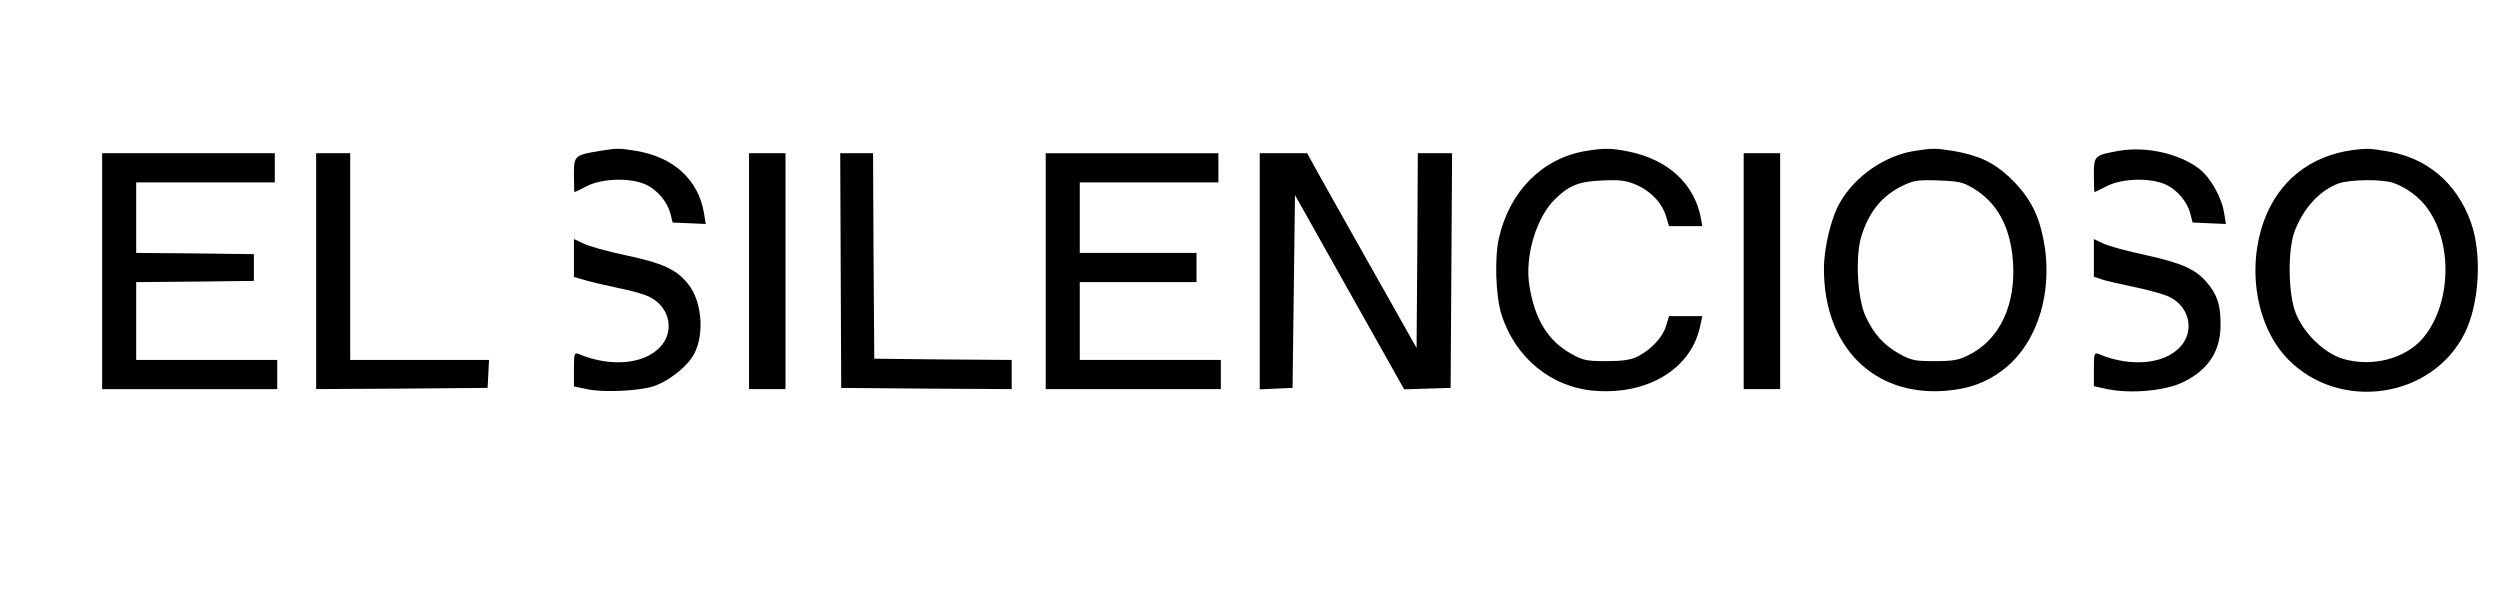
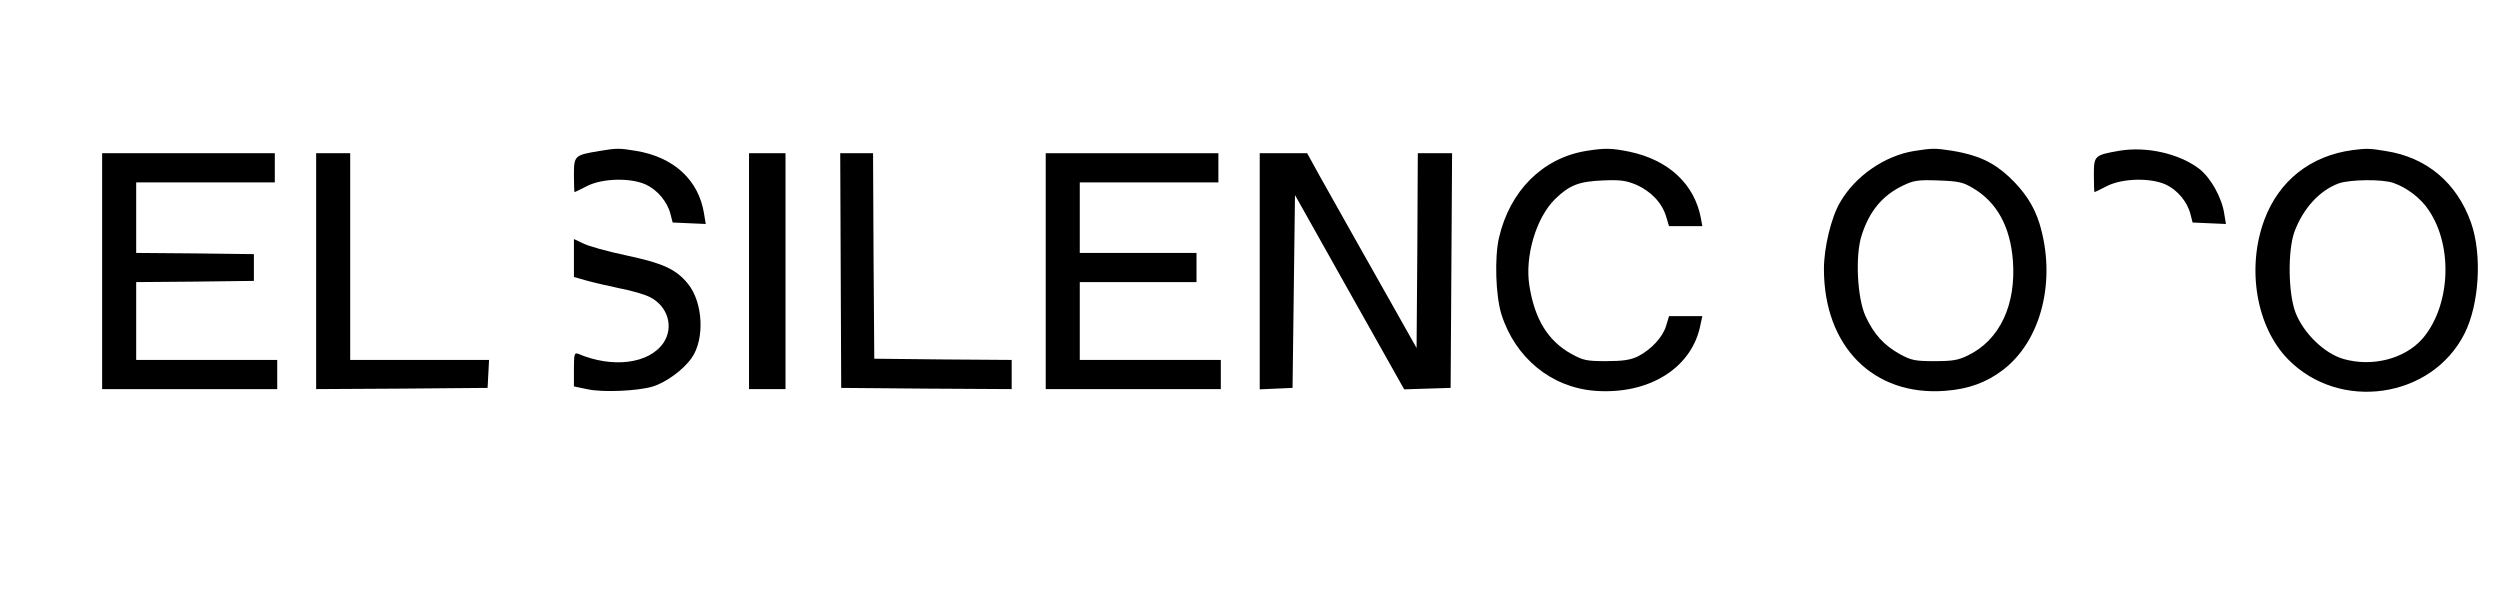
<svg xmlns="http://www.w3.org/2000/svg" version="1.0" width="1028pt" height="242pt" viewBox="0 0 1028 242" preserveAspectRatio="xMidYMid meet">
  <g transform="translate(0,242) scale(0.1,-0.1)" fill="#000000" stroke="none">
    <path d="M2464 1799 c-102 -17 -104 -19 -104 -99 0 -38 1 -70 3 -70 1 0 24 11 51 25 63 32 178 35 242 6 47 -22 88 -70 101 -121 l9 -35 68 -3 68 -3 -7 43 c-22 138 -125 233 -282 258 -66 11 -78 11 -149 -1z" />
    <path d="M6520 1799 c-177 -30 -311 -163 -356 -356 -19 -81 -14 -240 10 -316 57 -179 205 -300 384 -314 224 -17 402 95 435 275 l7 32 -69 0 -68 0 -12 -40 c-14 -47 -62 -98 -117 -126 -30 -14 -60 -19 -129 -19 -81 0 -95 3 -144 30 -95 53 -150 141 -172 279 -20 122 28 282 106 358 59 57 98 72 196 76 72 3 94 0 138 -18 60 -27 105 -74 122 -130 l12 -40 68 0 69 0 -6 33 c-26 139 -132 239 -293 273 -74 15 -101 16 -181 3z" />
    <path d="M7870 1799 c-121 -20 -241 -103 -303 -210 -37 -62 -67 -187 -67 -275 0 -319 204 -524 499 -501 95 7 169 34 236 85 160 121 222 372 151 604 -23 73 -62 132 -126 192 -65 60 -129 89 -232 106 -71 11 -82 11 -158 -1z m242 -152 c99 -58 154 -158 165 -298 14 -182 -54 -327 -184 -390 -40 -20 -63 -24 -138 -24 -81 0 -95 3 -143 29 -65 36 -107 82 -141 156 -34 74 -43 249 -16 332 32 100 85 164 170 205 44 21 61 24 145 21 83 -3 102 -7 142 -31z" />
    <path d="M8714 1800 c-102 -18 -104 -20 -104 -100 0 -38 1 -70 3 -70 1 0 24 11 51 25 63 32 178 35 242 6 47 -22 88 -70 101 -121 l9 -35 68 -3 69 -3 -7 43 c-10 66 -56 148 -103 184 -83 63 -217 93 -329 74z" />
    <path d="M9675 1803 c-174 -23 -304 -126 -364 -287 -74 -199 -33 -440 97 -573 212 -217 591 -162 726 105 61 121 73 325 27 456 -58 164 -182 269 -351 295 -65 11 -80 11 -135 4z m166 -135 c56 -19 115 -64 147 -114 101 -151 87 -396 -28 -528 -73 -82 -206 -116 -324 -82 -79 23 -164 106 -197 191 -30 79 -32 252 -5 330 36 98 104 172 183 201 47 16 178 18 224 2z" />
    <path d="M420 1305 l0 -485 360 0 360 0 0 60 0 60 -290 0 -290 0 0 160 0 160 242 2 242 3 0 55 0 55 -242 3 -242 2 0 145 0 145 285 0 285 0 0 60 0 60 -355 0 -355 0 0 -485z" />
    <path d="M1300 1305 l0 -485 353 2 352 3 3 58 3 57 -286 0 -285 0 0 425 0 425 -70 0 -70 0 0 -485z" />
    <path d="M3080 1305 l0 -485 75 0 75 0 0 485 0 485 -75 0 -75 0 0 -485z" />
    <path d="M3457 1307 l2 -482 351 -3 350 -2 0 60 0 60 -282 2 -283 3 -3 423 -2 422 -68 0 -67 0 2 -483z" />
    <path d="M4300 1305 l0 -485 360 0 360 0 0 60 0 60 -290 0 -290 0 0 160 0 160 240 0 240 0 0 60 0 60 -240 0 -240 0 0 145 0 145 285 0 285 0 0 60 0 60 -355 0 -355 0 0 -485z" />
    <path d="M5180 1305 l0 -486 68 3 67 3 5 396 5 397 224 -399 225 -400 95 3 96 3 3 483 3 482 -70 0 -71 0 -2 -401 -3 -400 -89 158 c-49 87 -126 223 -171 303 -45 80 -106 189 -136 242 l-54 98 -97 0 -98 0 0 -485z" />
-     <path d="M7170 1305 l0 -485 75 0 75 0 0 485 0 485 -75 0 -75 0 0 -485z" />
    <path d="M2360 1359 l0 -78 53 -15 c28 -8 90 -22 137 -32 47 -9 102 -25 123 -36 73 -37 99 -123 55 -188 -59 -86 -209 -105 -350 -45 -16 6 -18 0 -18 -63 l0 -71 58 -12 c62 -13 202 -7 264 11 55 16 128 69 162 118 55 78 47 230 -16 306 -48 59 -103 84 -254 116 -76 16 -155 38 -176 49 l-38 18 0 -78z" />
-     <path d="M8610 1360 l0 -78 33 -11 c17 -6 79 -20 137 -32 58 -12 122 -30 143 -41 73 -37 99 -123 55 -188 -59 -86 -209 -105 -350 -45 -16 6 -18 0 -18 -63 l0 -70 50 -11 c101 -22 248 -8 322 30 102 52 150 128 149 238 0 77 -14 120 -56 169 -46 55 -103 80 -251 113 -77 16 -156 38 -176 48 l-38 18 0 -77z" />
  </g>
</svg>